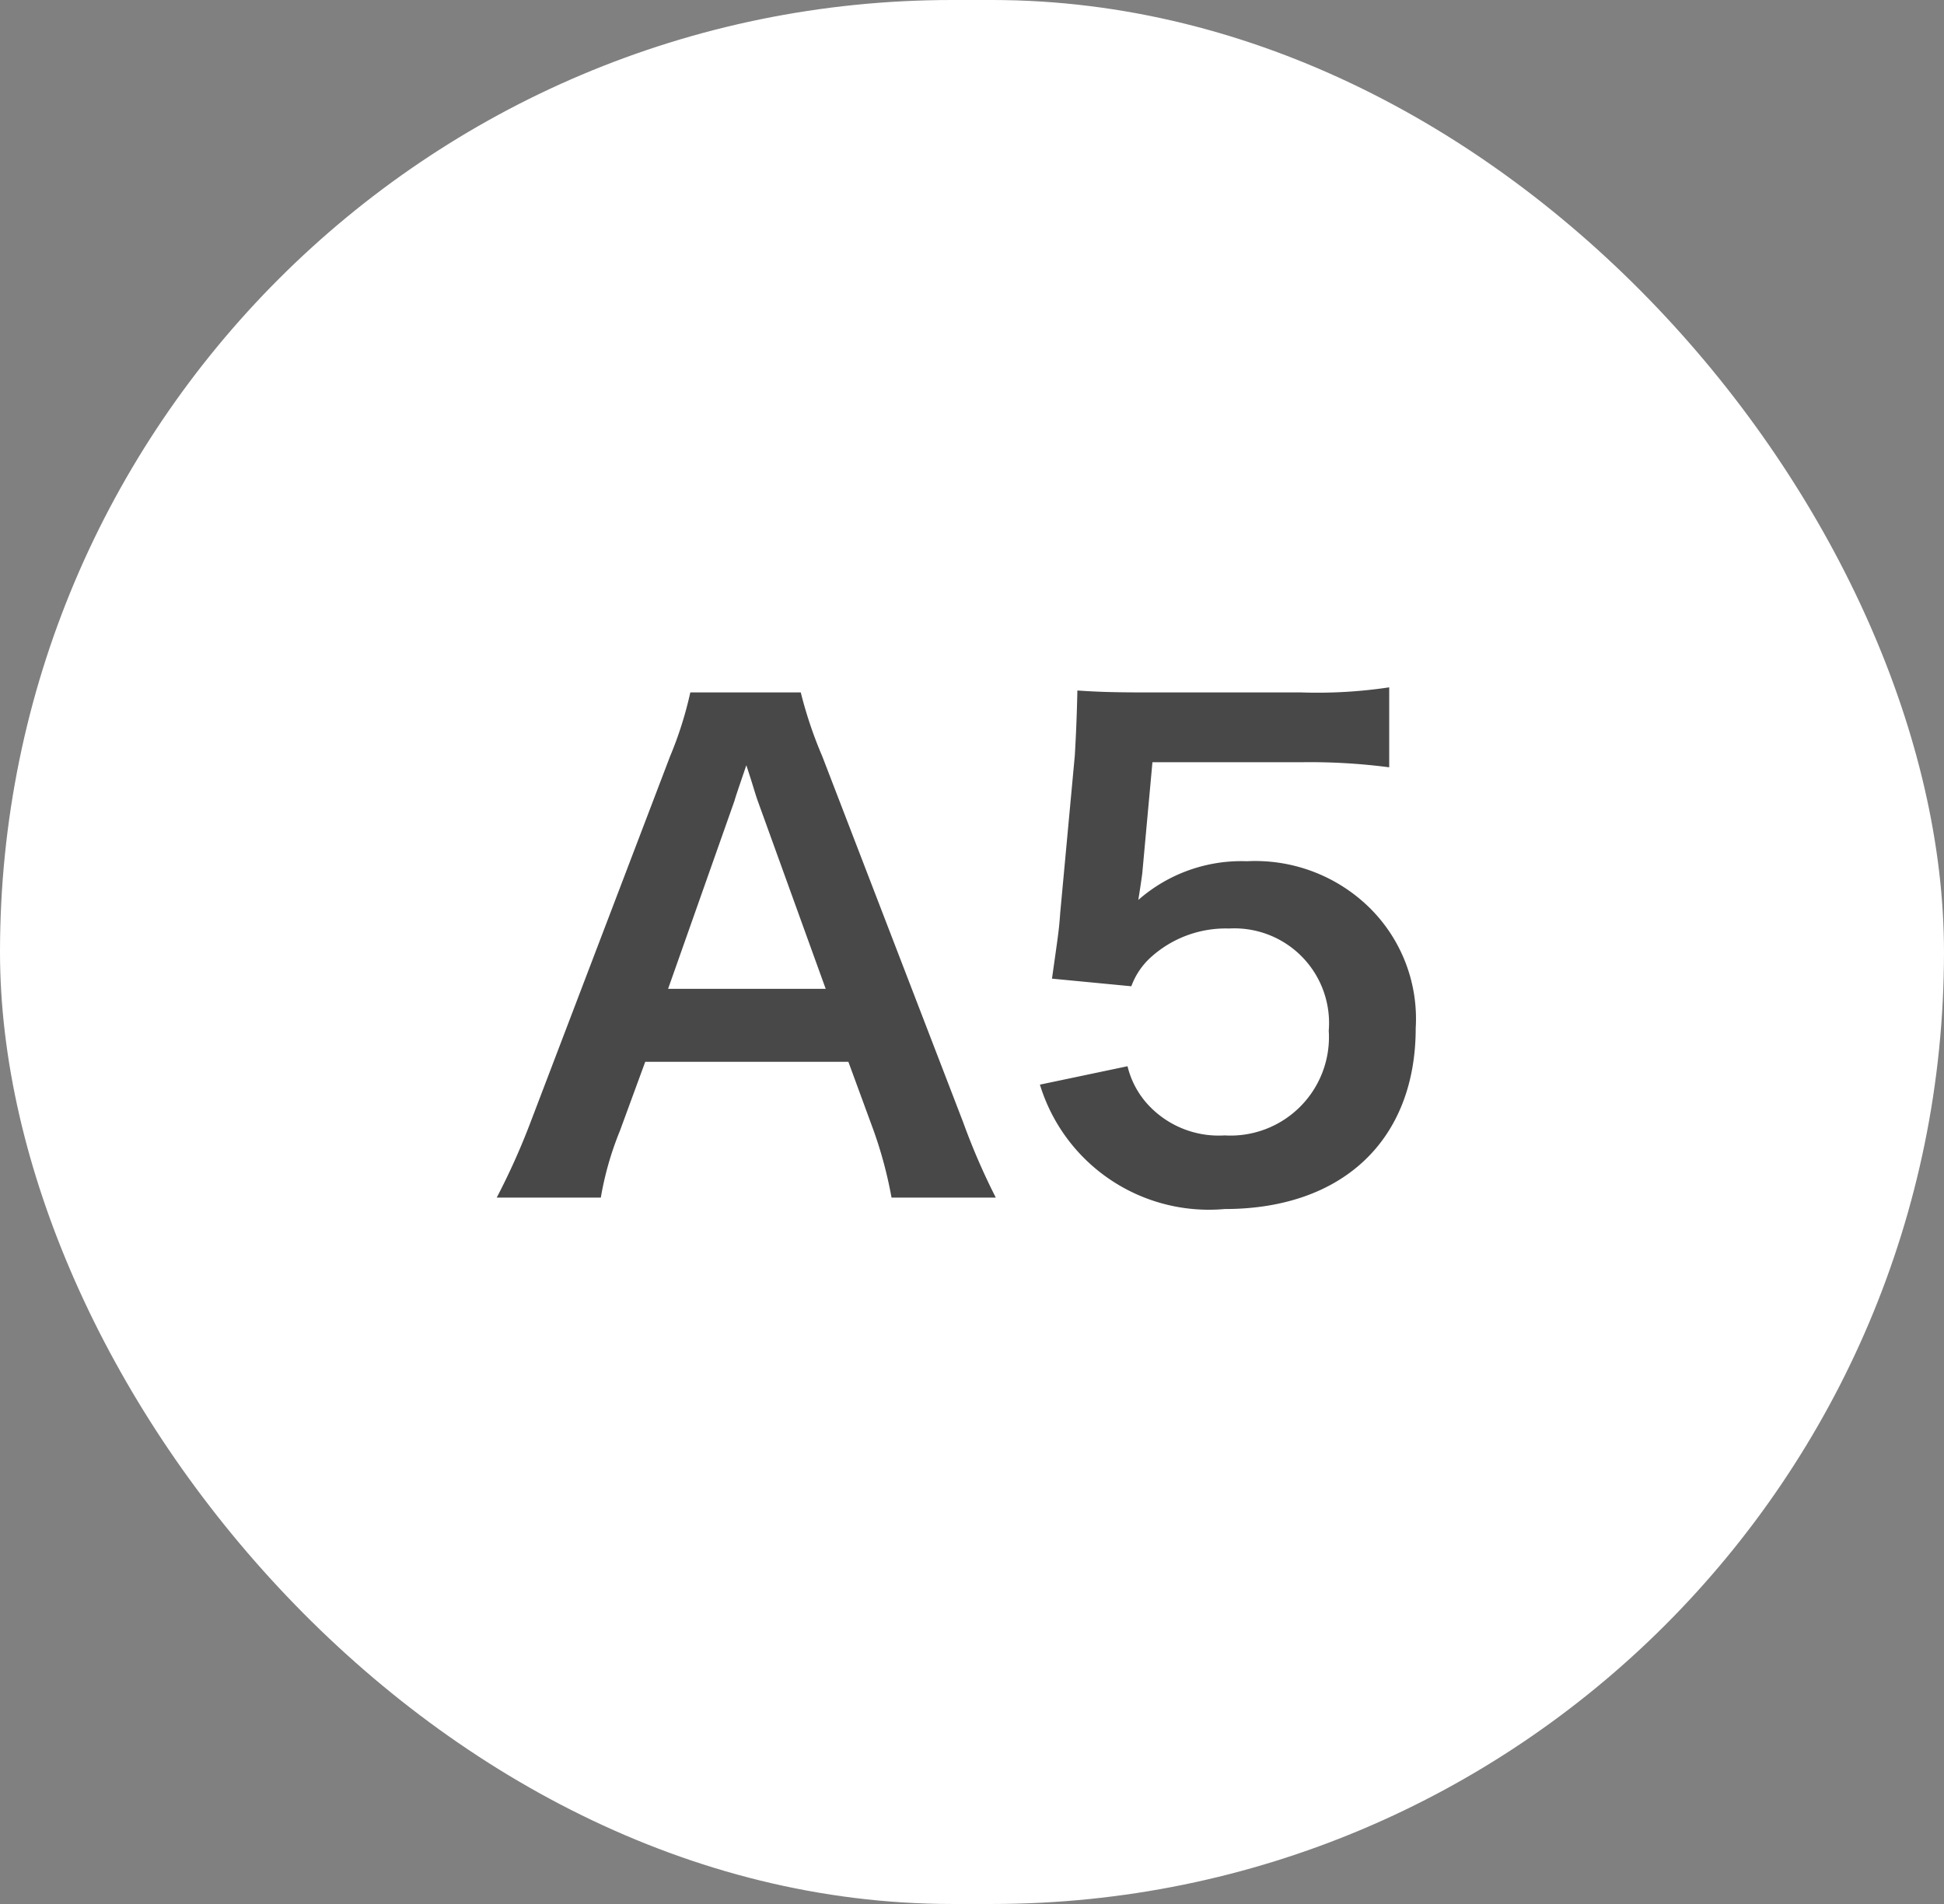
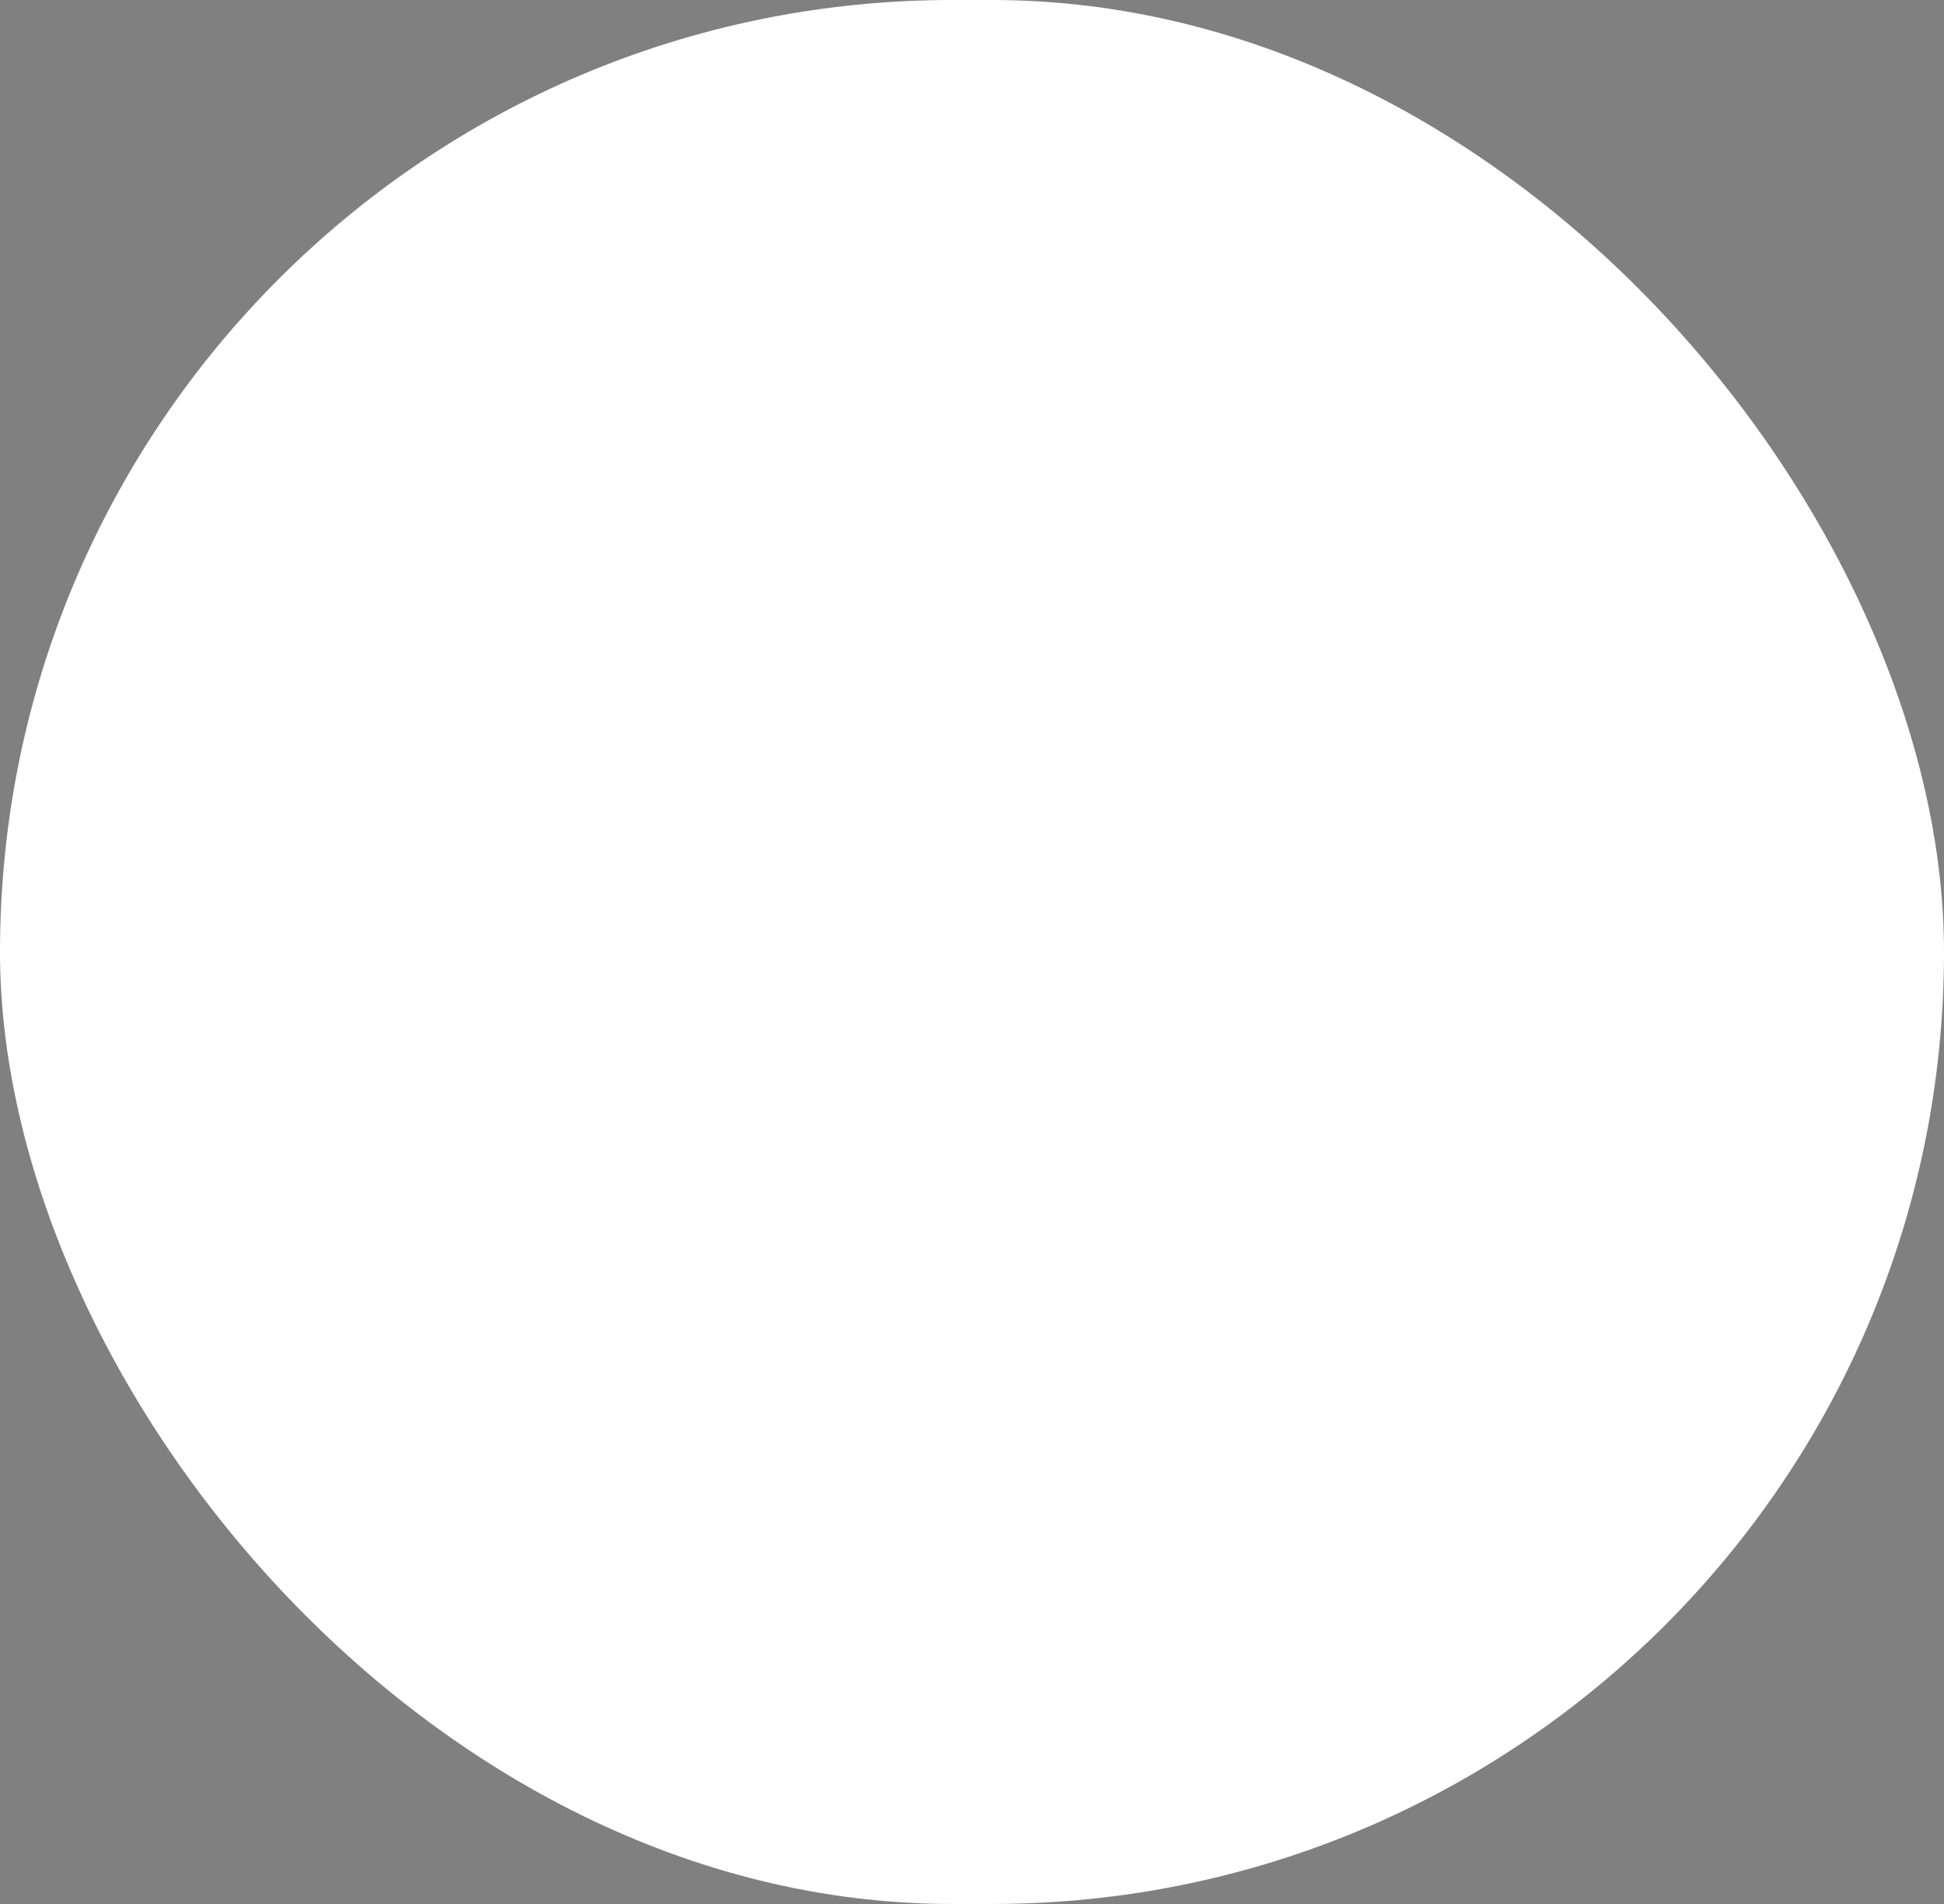
<svg xmlns="http://www.w3.org/2000/svg" width="49" height="48" viewBox="0 0 49 48">
  <rect x="0" y="0" width="49" height="48" fill="#808080" stroke="none" />
  <rect width="49" height="48" rx="24" fill="#fff" />
-   <path d="M25.1,30.192H22.472a10.759,10.759,0,0,0-.448-1.68l-.64-1.744h-5.12l-.64,1.744a7.98,7.98,0,0,0-.48,1.68H12.52a17.489,17.489,0,0,0,.848-1.888l3.52-9.232a9.477,9.477,0,0,0,.512-1.616h2.784a10.6,10.6,0,0,0,.544,1.616L24.28,28.3A16.791,16.791,0,0,0,25.1,30.192Zm-4.288-5.264L19.1,20.192c-.064-.176-.112-.368-.288-.9-.256.752-.256.752-.3.9L16.84,24.928Zm5.4,2.416,2.208-.464a2.191,2.191,0,0,0,.48.928,2.424,2.424,0,0,0,1.968.816,2.482,2.482,0,0,0,2.624-2.64,2.386,2.386,0,0,0-2.512-2.576,2.813,2.813,0,0,0-1.984.736,1.835,1.835,0,0,0-.48.72l-2-.192c.16-1.136.176-1.216.208-1.664l.368-3.968c.016-.288.048-.832.064-1.632.48.032.848.048,1.7.048h3.936a12.183,12.183,0,0,0,2.224-.128v2.016a15.348,15.348,0,0,0-2.208-.128h-3.76l-.256,2.8q-.024.192-.1.672a3.936,3.936,0,0,1,2.736-.976,4.111,4.111,0,0,1,3.12,1.2,3.933,3.933,0,0,1,1.136,3.008c0,2.816-1.84,4.56-4.816,4.56a4.452,4.452,0,0,1-4.656-3.136Z" fill="#484848" />
</svg>